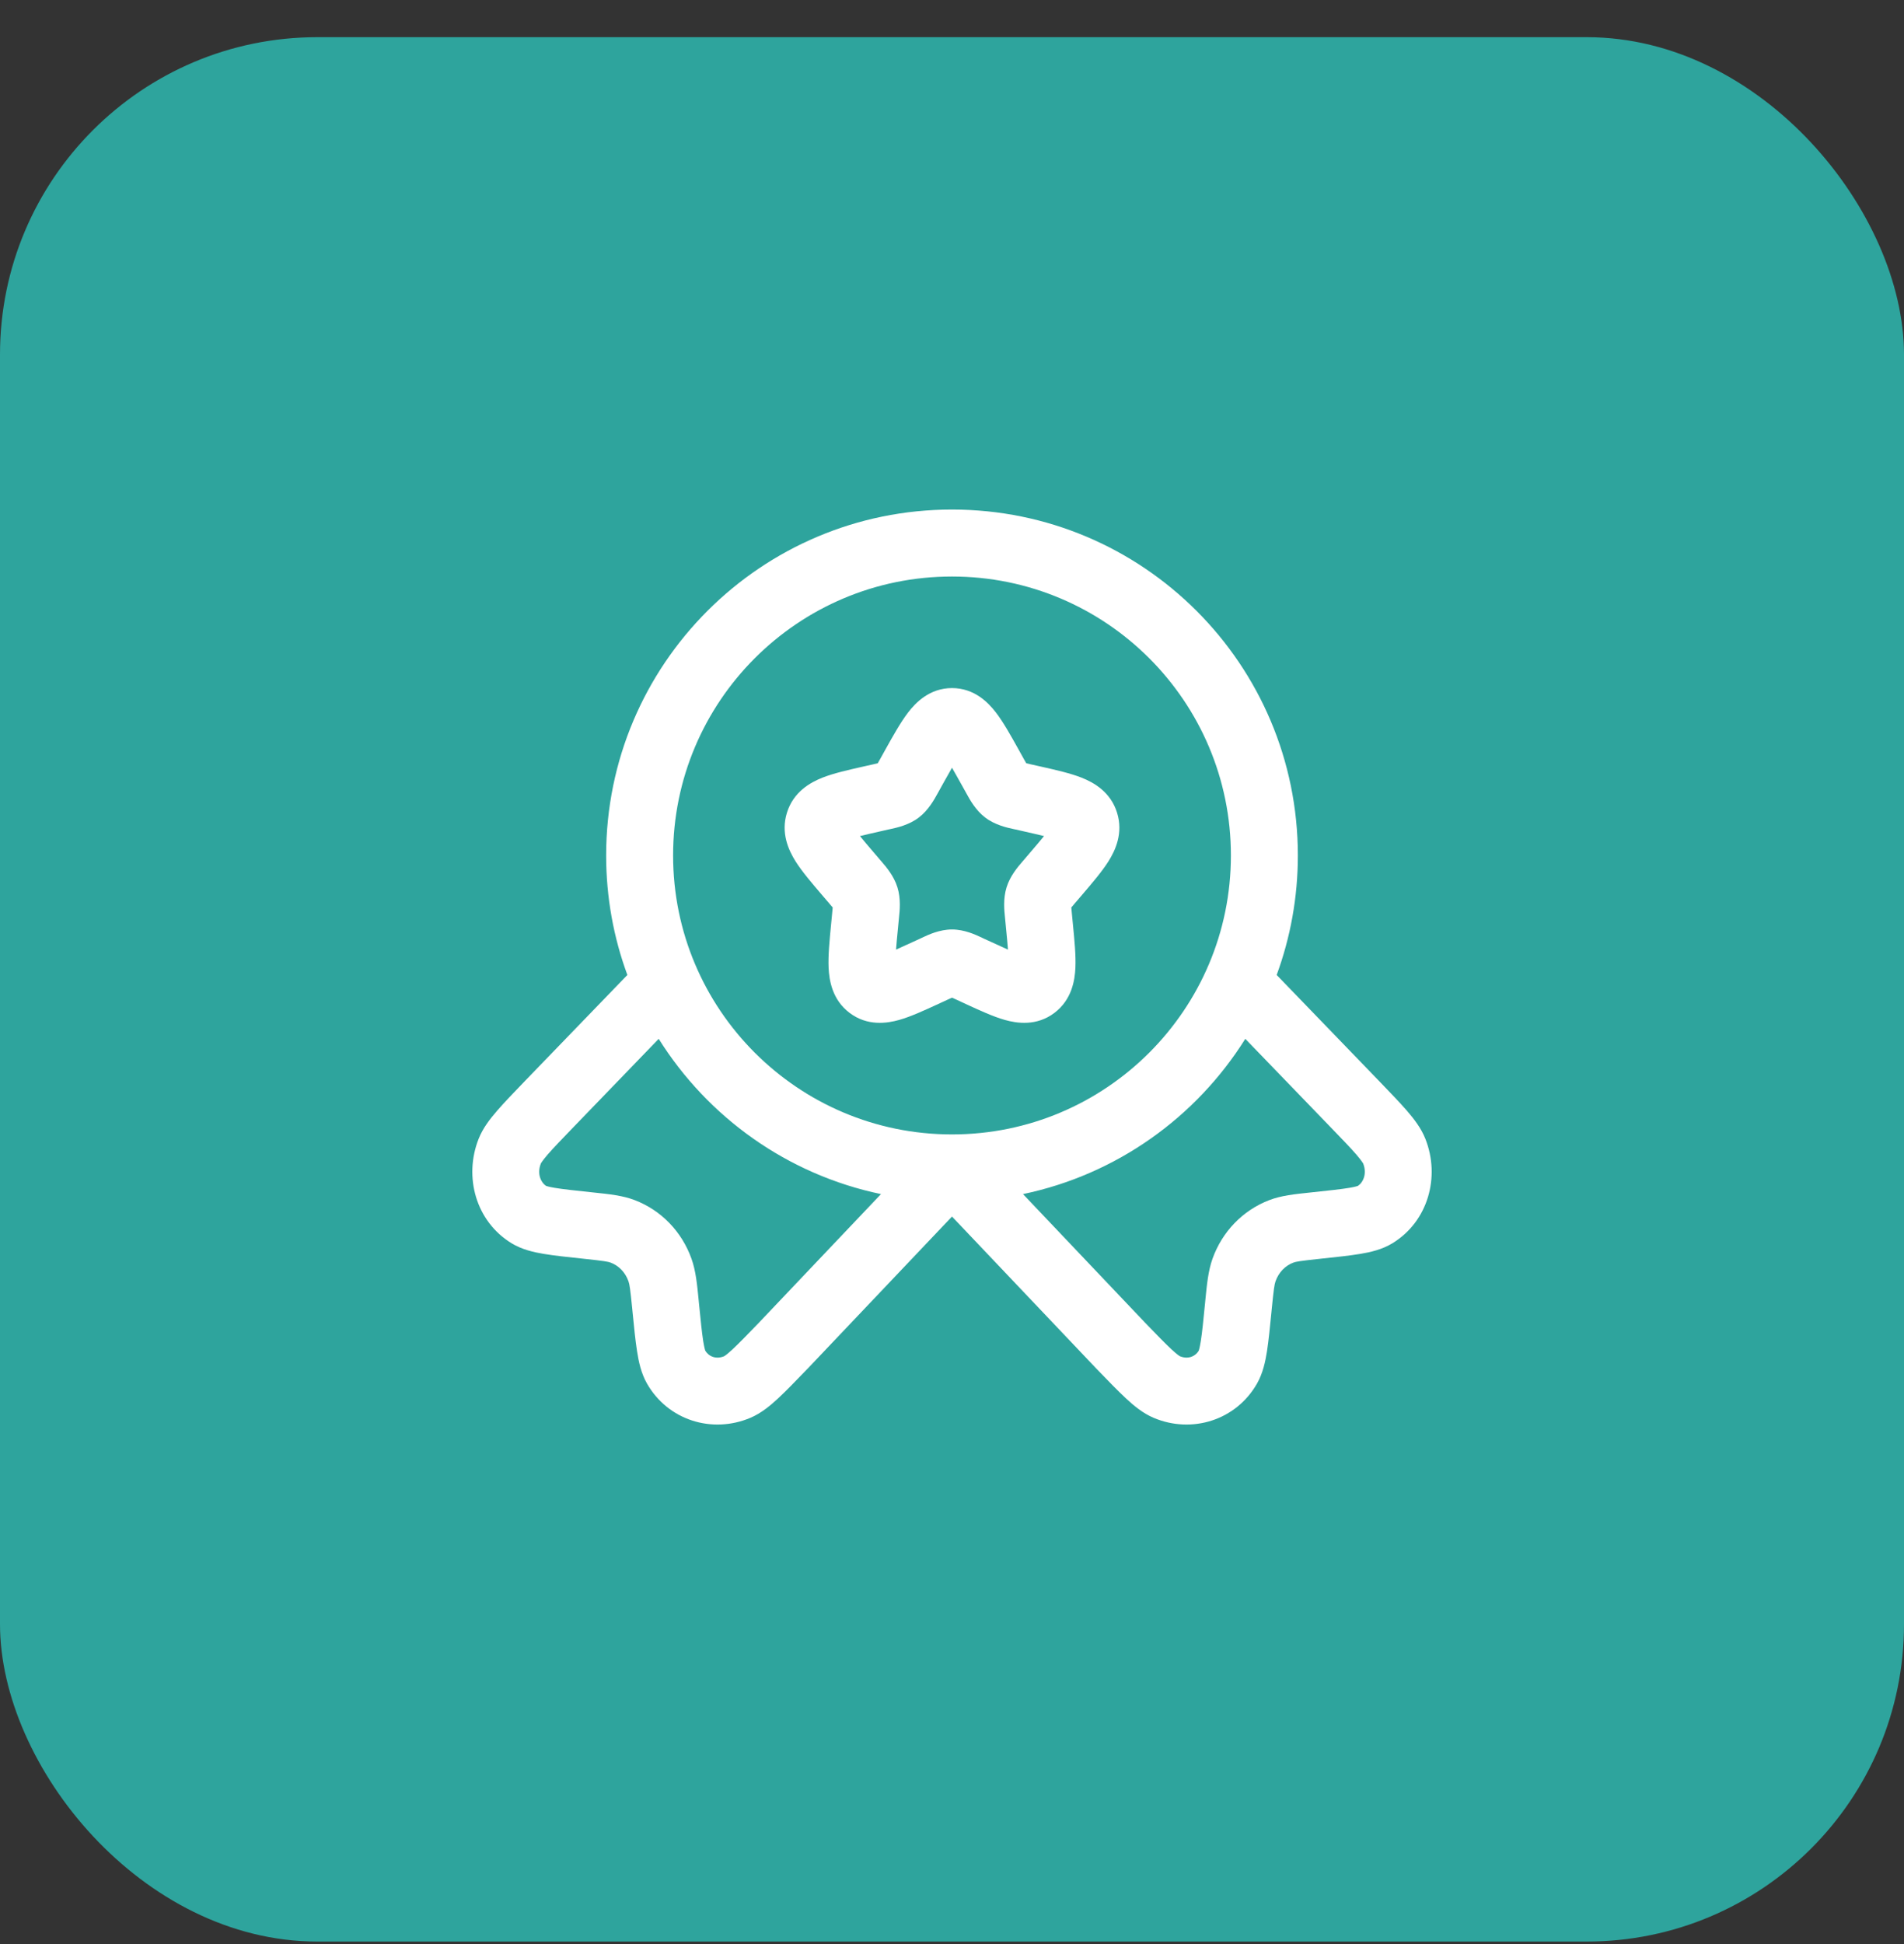
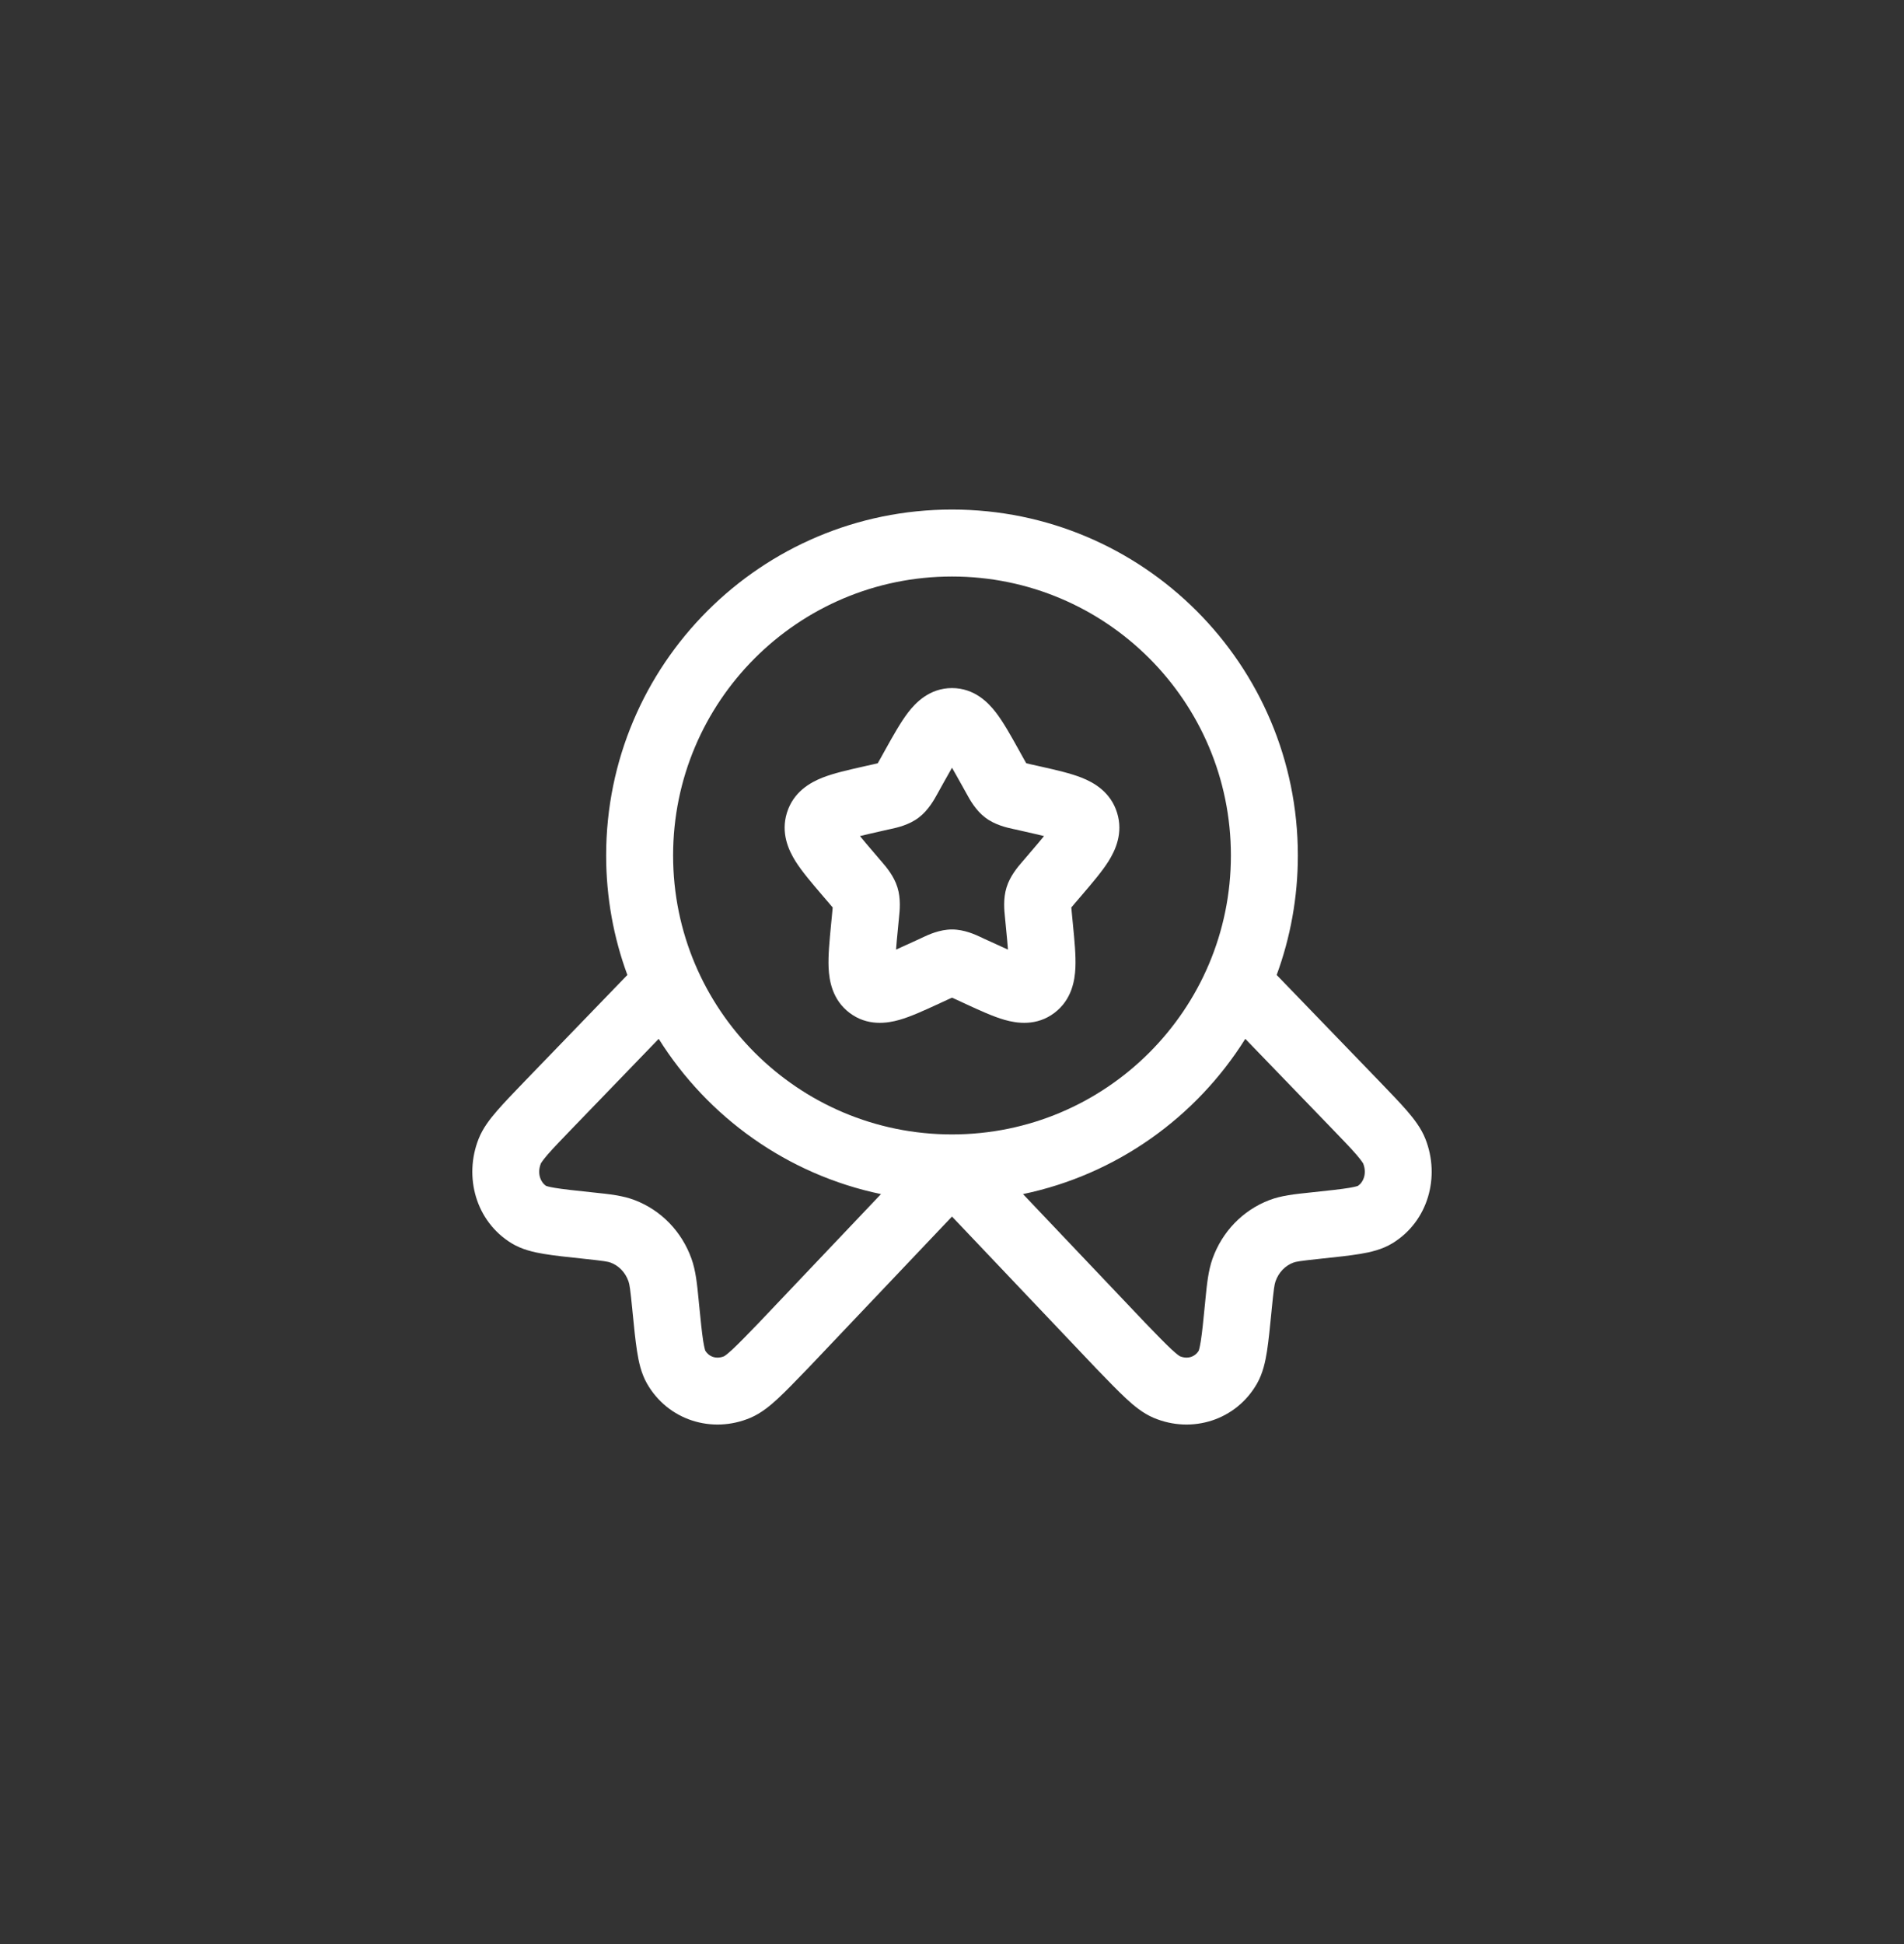
<svg xmlns="http://www.w3.org/2000/svg" width="48" height="49" viewBox="0 0 48 49" fill="none">
  <rect x="0" y="0" width="48" height="49" fill="#333333" stroke="none" />
-   <rect y="0.937" width="48" height="48" rx="8" fill="#2EA49D" />
  <path fill-rule="evenodd" clip-rule="evenodd" d="M24 14.531C20.117 14.531 16.969 17.679 16.969 21.562C16.969 25.445 20.117 28.593 24 28.593C27.883 28.593 31.031 25.445 31.031 21.562C31.031 17.679 27.883 14.531 24 14.531ZM15.281 21.562C15.281 16.747 19.185 12.843 24 12.843C28.815 12.843 32.719 16.747 32.719 21.562C32.719 22.621 32.53 23.635 32.185 24.574L34.758 27.238C35.047 27.538 35.288 27.788 35.469 27.996C35.646 28.201 35.828 28.435 35.935 28.707C36.31 29.658 36.009 30.782 35.104 31.336C34.844 31.495 34.548 31.562 34.293 31.604C34.032 31.648 33.701 31.683 33.311 31.724L33.285 31.727C32.768 31.782 32.67 31.799 32.603 31.825C32.403 31.901 32.238 32.065 32.157 32.293C32.128 32.373 32.111 32.488 32.058 33.018L32.056 33.043C32.016 33.449 31.982 33.79 31.941 34.057C31.9 34.317 31.838 34.613 31.689 34.873C31.162 35.798 30.048 36.145 29.083 35.736C28.811 35.621 28.581 35.429 28.385 35.246C28.184 35.059 27.942 34.81 27.653 34.51L27.631 34.487L24 30.663L20.364 34.493L20.347 34.51C20.058 34.81 19.817 35.059 19.616 35.246C19.419 35.429 19.189 35.621 18.917 35.736C17.952 36.145 16.839 35.798 16.311 34.873C16.162 34.613 16.1 34.317 16.06 34.057C16.018 33.79 15.984 33.449 15.944 33.043L15.942 33.018C15.889 32.488 15.872 32.373 15.843 32.293C15.762 32.065 15.597 31.901 15.397 31.825C15.33 31.799 15.232 31.782 14.716 31.727L14.689 31.724C14.299 31.683 13.968 31.648 13.707 31.604C13.453 31.562 13.156 31.495 12.896 31.336C11.991 30.782 11.69 29.658 12.065 28.707C12.172 28.435 12.354 28.201 12.532 27.996C12.712 27.788 12.953 27.538 13.242 27.238L15.816 24.574C15.47 23.635 15.281 22.621 15.281 21.562ZM16.606 26.184L14.473 28.393C14.162 28.715 13.954 28.931 13.807 29.1C13.67 29.259 13.638 29.32 13.635 29.326C13.533 29.584 13.634 29.802 13.768 29.891C13.778 29.894 13.835 29.915 13.986 29.94C14.19 29.974 14.469 30.004 14.893 30.049C14.921 30.052 14.949 30.055 14.977 30.058C15.359 30.098 15.699 30.133 16.001 30.249C16.675 30.507 17.19 31.048 17.432 31.725C17.541 32.028 17.574 32.369 17.613 32.768C17.616 32.796 17.618 32.824 17.621 32.852C17.664 33.29 17.694 33.582 17.727 33.797C17.756 33.98 17.779 34.038 17.779 34.042C17.869 34.193 18.054 34.268 18.258 34.183C18.258 34.183 18.314 34.152 18.467 34.01C18.63 33.858 18.838 33.643 19.148 33.323L19.15 33.32L22.21 30.097C19.852 29.605 17.844 28.161 16.606 26.184ZM25.79 30.097C28.148 29.605 30.156 28.161 31.394 26.184L33.527 28.393C33.838 28.715 34.047 28.931 34.193 29.1C34.33 29.259 34.362 29.32 34.366 29.326C34.467 29.584 34.366 29.802 34.232 29.891C34.222 29.894 34.165 29.915 34.014 29.94C33.81 29.974 33.531 30.004 33.107 30.049C33.079 30.052 33.051 30.055 33.023 30.058C32.641 30.098 32.301 30.133 31.999 30.249C31.326 30.507 30.81 31.048 30.568 31.725C30.46 32.028 30.426 32.369 30.387 32.768C30.384 32.796 30.382 32.824 30.379 32.852C30.336 33.29 30.307 33.582 30.273 33.797C30.244 33.98 30.222 34.038 30.221 34.042C30.131 34.194 29.945 34.268 29.741 34.182L29.743 34.183C29.743 34.183 29.686 34.152 29.533 34.01C29.37 33.858 29.162 33.643 28.852 33.323L28.85 33.32L25.79 30.097ZM24 19.351C23.935 19.464 23.862 19.594 23.776 19.748L23.666 19.947C23.658 19.961 23.649 19.976 23.641 19.992C23.552 20.154 23.406 20.421 23.162 20.607C22.913 20.796 22.613 20.861 22.438 20.899C22.421 20.902 22.404 20.906 22.389 20.909L22.175 20.958C21.978 21.003 21.817 21.039 21.68 21.073C21.769 21.183 21.885 21.32 22.036 21.496L22.182 21.667C22.193 21.68 22.204 21.693 22.216 21.706C22.337 21.846 22.533 22.072 22.624 22.364C22.714 22.652 22.683 22.948 22.663 23.136C22.661 23.154 22.66 23.172 22.658 23.188L22.636 23.417C22.615 23.628 22.599 23.798 22.589 23.935C22.706 23.883 22.839 23.822 22.998 23.749L23.199 23.657C23.213 23.65 23.228 23.643 23.244 23.635C23.406 23.559 23.687 23.427 24 23.427C24.314 23.427 24.594 23.559 24.756 23.635C24.772 23.643 24.788 23.65 24.801 23.657L25.003 23.749C25.161 23.822 25.294 23.883 25.411 23.935C25.401 23.798 25.385 23.628 25.364 23.417L25.342 23.188C25.341 23.172 25.339 23.154 25.337 23.136C25.317 22.948 25.286 22.652 25.376 22.364C25.467 22.072 25.663 21.846 25.784 21.706C25.796 21.693 25.808 21.68 25.818 21.667L25.964 21.496C26.115 21.32 26.231 21.183 26.32 21.073C26.183 21.039 26.023 21.003 25.826 20.958L25.611 20.909C25.596 20.906 25.58 20.902 25.562 20.899C25.387 20.861 25.087 20.796 24.838 20.607C24.594 20.421 24.448 20.154 24.36 19.992C24.351 19.976 24.342 19.961 24.335 19.947L24.224 19.748C24.138 19.594 24.066 19.464 24 19.351ZM22.89 17.962C23.084 17.709 23.436 17.343 24 17.343C24.564 17.343 24.916 17.709 25.11 17.962C25.295 18.203 25.481 18.537 25.672 18.88C25.68 18.895 25.689 18.911 25.698 18.927L25.808 19.125C25.834 19.171 25.854 19.207 25.872 19.238C25.903 19.245 25.939 19.253 25.983 19.264L26.198 19.312C26.216 19.316 26.233 19.32 26.251 19.324C26.62 19.407 26.986 19.49 27.267 19.601C27.578 19.724 27.999 19.962 28.161 20.484C28.321 20.997 28.12 21.431 27.944 21.71C27.781 21.968 27.534 22.257 27.281 22.553C27.27 22.566 27.258 22.58 27.247 22.593L27.1 22.764C27.062 22.809 27.032 22.844 27.008 22.873C27.011 22.914 27.016 22.962 27.022 23.026L27.044 23.254C27.046 23.271 27.047 23.289 27.049 23.306C27.088 23.702 27.125 24.085 27.111 24.391C27.097 24.712 27.02 25.197 26.584 25.528C26.135 25.869 25.639 25.795 25.324 25.705C25.034 25.622 24.691 25.464 24.346 25.305C24.33 25.297 24.313 25.29 24.297 25.282L24.096 25.189C24.058 25.172 24.027 25.158 24 25.146C23.973 25.158 23.942 25.172 23.905 25.189L23.704 25.282C23.687 25.29 23.671 25.297 23.654 25.305C23.309 25.464 22.966 25.622 22.676 25.705C22.362 25.795 21.865 25.869 21.416 25.528C20.98 25.197 20.904 24.712 20.889 24.391C20.875 24.085 20.913 23.702 20.951 23.306C20.953 23.289 20.954 23.271 20.956 23.254L20.978 23.026C20.985 22.962 20.989 22.914 20.992 22.873C20.968 22.844 20.939 22.809 20.9 22.764L20.753 22.593C20.742 22.58 20.73 22.566 20.719 22.553C20.466 22.257 20.219 21.968 20.056 21.71C19.881 21.431 19.679 20.997 19.839 20.484C20.001 19.962 20.422 19.724 20.733 19.601C21.014 19.49 21.381 19.407 21.75 19.324C21.767 19.32 21.785 19.316 21.802 19.312L22.017 19.264C22.062 19.253 22.098 19.245 22.128 19.238C22.146 19.207 22.166 19.171 22.192 19.125L22.302 18.927C22.311 18.911 22.32 18.895 22.328 18.88C22.519 18.537 22.706 18.203 22.89 17.962Z" fill="white" />
</svg>